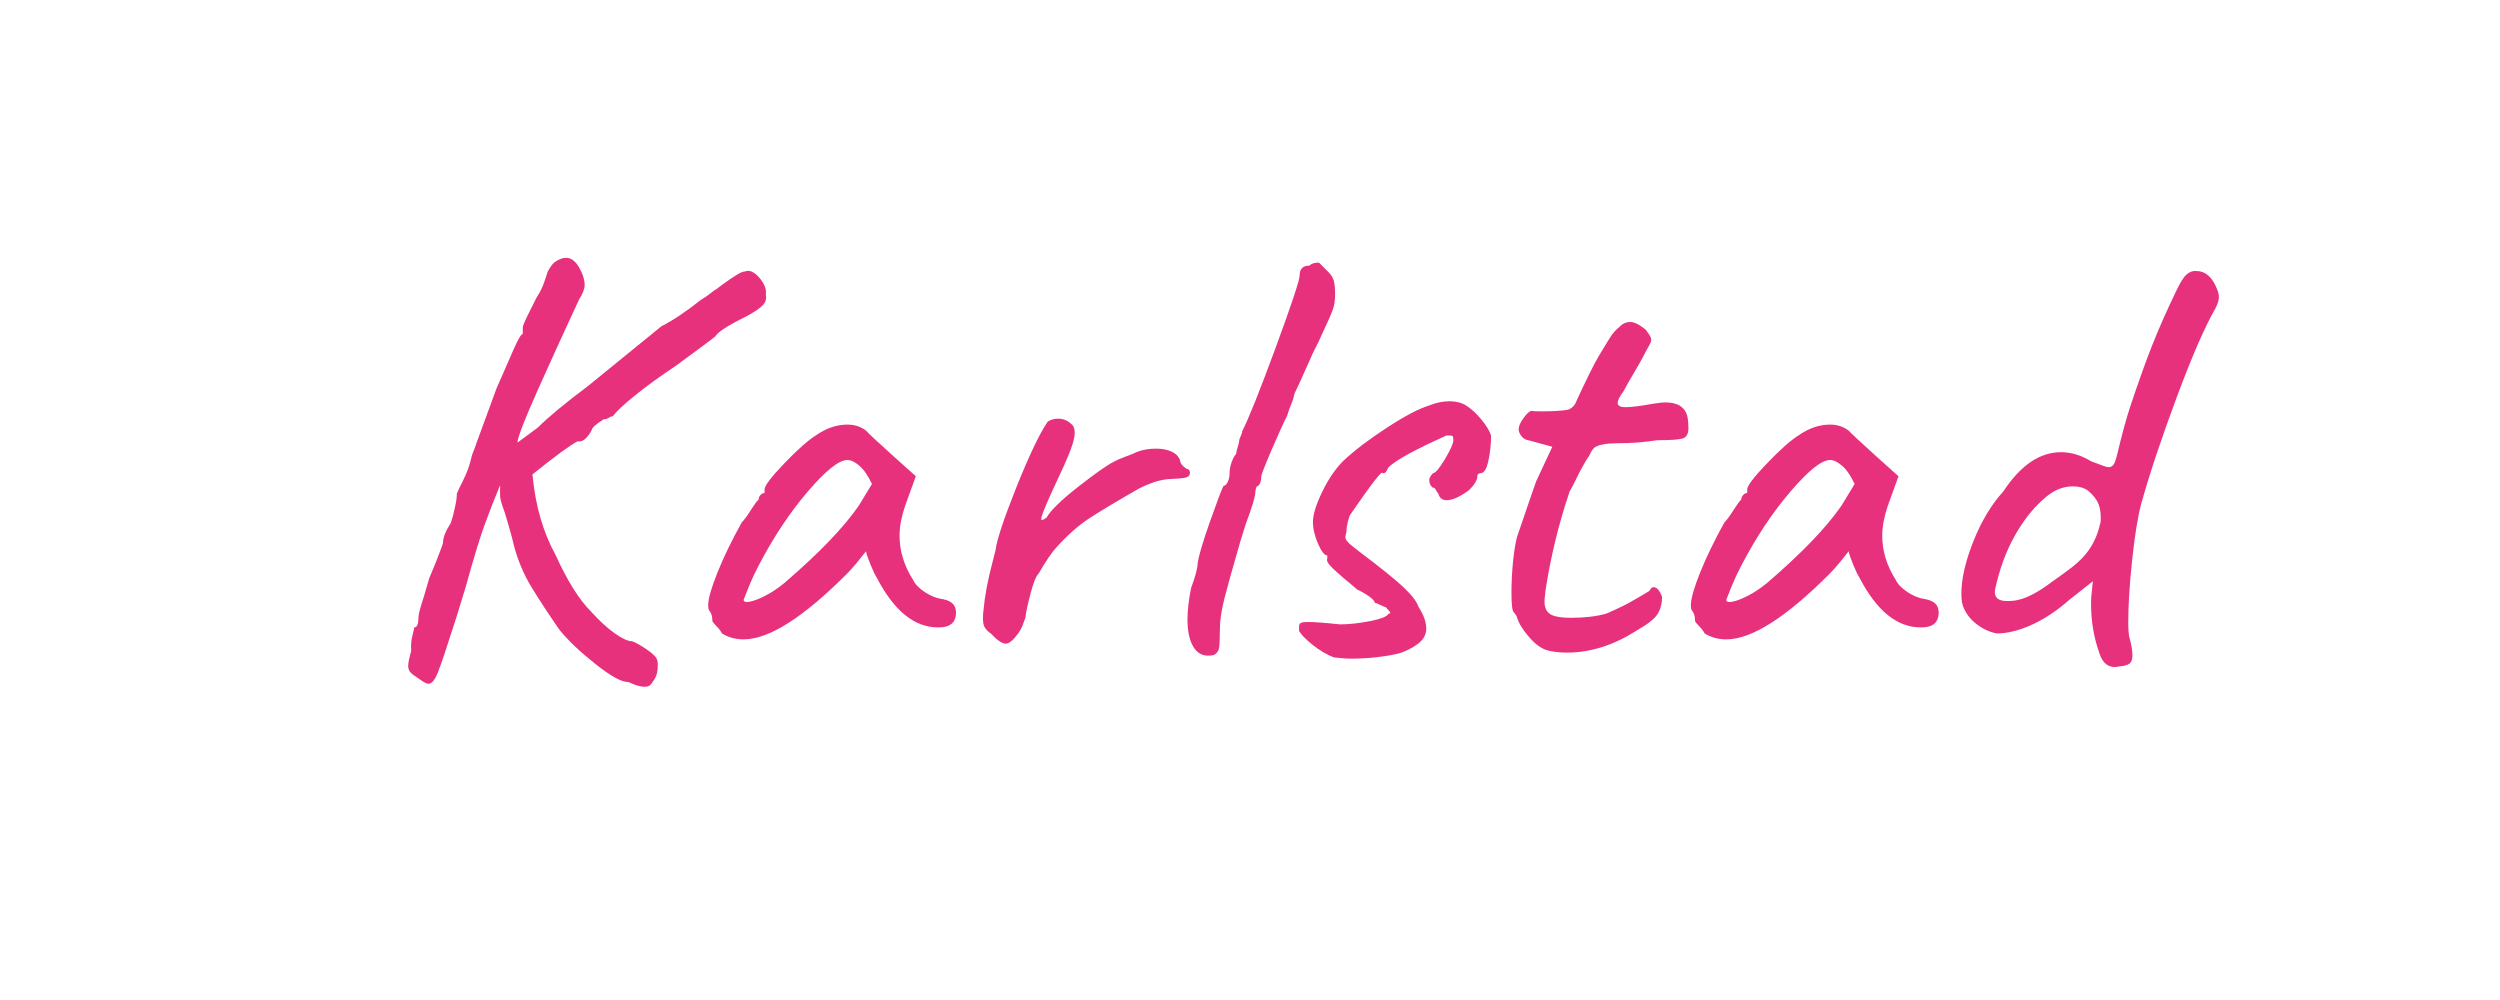
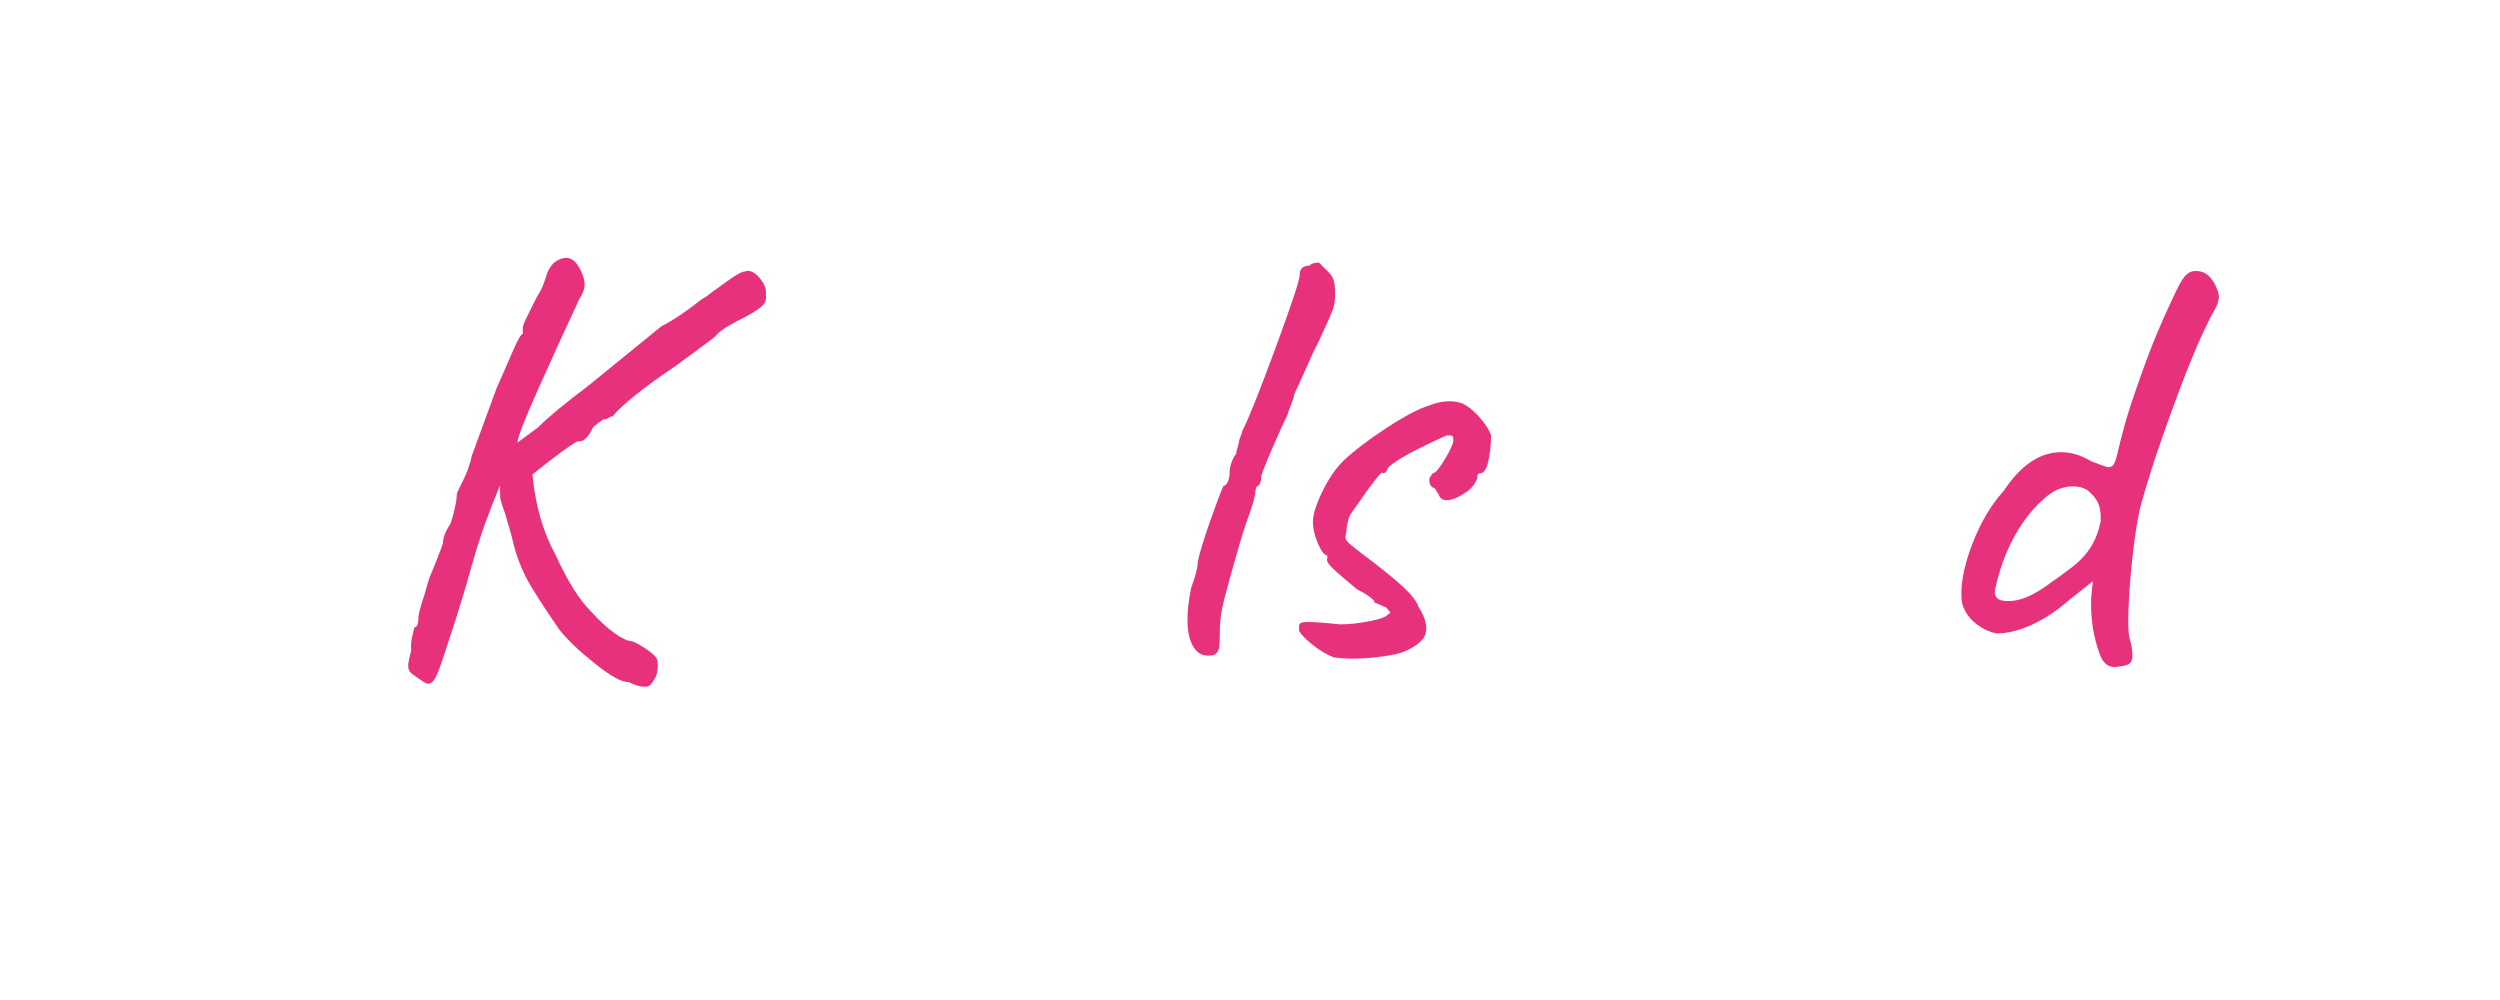
<svg xmlns="http://www.w3.org/2000/svg" width="500" zoomAndPan="magnify" viewBox="0 0 375 150" height="200" preserveAspectRatio="xMidYMid meet" version="1.0">
  <defs>
    <g />
  </defs>
  <g fill="#e7317c" fill-opacity="1">
    <g transform="translate(54.214, 98.25)">
      <g>
        <path d="M 60.656 -54.094 C 60.781 -53.488 60.645 -52.961 60.25 -52.516 C 59.863 -52.066 59.008 -51.484 57.688 -50.766 C 54.988 -49.441 53.457 -48.453 53.094 -47.797 C 52.801 -47.555 52.129 -47.047 51.078 -46.266 C 50.023 -45.484 48.719 -44.52 47.156 -43.375 C 44.82 -41.82 42.797 -40.352 41.078 -38.969 C 39.367 -37.594 38.242 -36.539 37.703 -35.812 C 37.523 -35.812 37.301 -35.723 37.031 -35.547 C 36.758 -35.367 36.535 -35.312 36.359 -35.375 C 36.242 -35.312 35.973 -35.129 35.547 -34.828 C 35.129 -34.523 34.832 -34.254 34.656 -34.016 C 34.469 -33.535 34.176 -33.07 33.781 -32.625 C 33.395 -32.176 32.938 -31.984 32.406 -32.047 C 31.258 -31.441 29.008 -29.789 25.656 -27.094 C 26.07 -22.469 27.238 -18.414 29.156 -14.938 C 30.895 -11.102 32.664 -8.285 34.469 -6.484 C 35.727 -5.098 36.91 -4.016 38.016 -3.234 C 39.129 -2.453 39.988 -2.062 40.594 -2.062 C 41.133 -1.883 41.883 -1.461 42.844 -0.797 C 43.801 -0.141 44.312 0.395 44.375 0.812 C 44.426 0.926 44.453 1.164 44.453 1.531 C 44.453 2.426 44.305 3.086 44.016 3.516 C 43.773 3.93 43.562 4.242 43.375 4.453 C 43.195 4.66 42.898 4.766 42.484 4.766 C 41.816 4.766 41.004 4.523 40.047 4.047 C 39.086 4.109 37.438 3.207 35.094 1.344 C 32.758 -0.508 30.961 -2.219 29.703 -3.781 C 28.078 -6.125 26.68 -8.254 25.516 -10.172 C 24.348 -12.086 23.461 -14.188 22.859 -16.469 C 22.617 -17.551 22.172 -19.172 21.516 -21.328 C 21.086 -22.473 20.848 -23.285 20.797 -23.766 L 20.797 -25.469 L 19.703 -22.766 C 19.648 -22.586 19.273 -21.598 18.578 -19.797 C 17.891 -17.992 16.914 -14.816 15.656 -10.266 L 14.219 -5.578 C 12.844 -1.254 11.926 1.473 11.469 2.609 C 11.02 3.742 10.555 4.312 10.078 4.312 C 9.836 4.312 9.52 4.176 9.125 3.906 C 8.738 3.645 8.457 3.453 8.281 3.328 C 7.801 3.023 7.469 2.754 7.281 2.516 C 7.102 2.273 7.016 1.977 7.016 1.625 C 7.016 1.195 7.164 0.445 7.469 -0.625 C 7.406 -1.406 7.461 -2.156 7.641 -2.875 C 7.828 -3.594 7.922 -4.016 7.922 -4.141 C 8.336 -4.141 8.547 -4.617 8.547 -5.578 C 8.547 -6.055 8.816 -7.109 9.359 -8.734 L 10.172 -11.516 L 11.25 -14.125 C 11.906 -15.812 12.234 -16.711 12.234 -16.828 C 12.234 -17.609 12.625 -18.598 13.406 -19.797 C 13.645 -20.516 13.852 -21.297 14.031 -22.141 C 14.219 -22.984 14.312 -23.672 14.312 -24.203 C 14.426 -24.504 14.754 -25.195 15.297 -26.281 C 15.836 -27.363 16.227 -28.441 16.469 -29.516 C 16.531 -29.816 16.633 -30.145 16.781 -30.5 C 16.938 -30.863 17.102 -31.316 17.281 -31.859 L 20.25 -39.953 L 21.594 -43.016 C 21.719 -43.316 22.125 -44.25 22.812 -45.812 C 23.5 -47.375 23.961 -48.156 24.203 -48.156 L 24.203 -49.141 C 24.203 -49.379 24.535 -50.16 25.203 -51.484 L 26.281 -53.641 C 26.758 -54.359 27.133 -55.109 27.406 -55.891 C 27.676 -56.672 27.844 -57.18 27.906 -57.422 C 27.957 -57.535 28.07 -57.742 28.25 -58.047 C 28.438 -58.348 28.648 -58.617 28.891 -58.859 C 29.547 -59.336 30.145 -59.578 30.688 -59.578 C 31.531 -59.578 32.25 -58.977 32.844 -57.781 C 33.27 -56.938 33.484 -56.188 33.484 -55.531 C 33.484 -54.926 33.211 -54.207 32.672 -53.375 C 30.629 -48.988 28.57 -44.484 26.5 -39.859 C 24.438 -35.242 23.406 -32.578 23.406 -31.859 L 26.453 -34.109 C 28.016 -35.672 30.508 -37.738 33.938 -40.312 L 45 -49.312 C 46.676 -50.156 48.656 -51.477 50.938 -53.281 C 51.539 -53.633 52.02 -53.961 52.375 -54.266 C 52.738 -54.566 53.039 -54.781 53.281 -54.906 C 53.633 -55.195 54.352 -55.719 55.438 -56.469 C 56.52 -57.219 57.211 -57.566 57.516 -57.516 C 58.172 -57.805 58.891 -57.504 59.672 -56.609 C 60.453 -55.711 60.781 -54.875 60.656 -54.094 Z M 60.656 -54.094 " />
      </g>
    </g>
  </g>
  <g fill="#e7317c" fill-opacity="1">
    <g transform="translate(98.668, 98.25)">
      <g>
-         <path d="M 9.625 -3.234 C 9.445 -3.598 9.16 -3.973 8.766 -4.359 C 8.379 -4.754 8.188 -5.008 8.188 -5.125 C 8.188 -5.789 8.035 -6.301 7.734 -6.656 C 7.617 -6.781 7.562 -7.051 7.562 -7.469 C 7.562 -8.426 8.023 -10.062 8.953 -12.375 C 9.879 -14.688 11.094 -17.191 12.594 -19.891 C 12.957 -20.254 13.422 -20.883 13.984 -21.781 C 14.555 -22.676 14.938 -23.188 15.125 -23.312 C 15.125 -23.551 15.211 -23.773 15.391 -23.984 C 15.566 -24.191 15.773 -24.297 16.016 -24.297 L 16.016 -24.844 C 16.016 -25.383 17.004 -26.688 18.984 -28.75 C 20.961 -30.82 22.582 -32.25 23.844 -33.031 C 25.344 -34.051 26.875 -34.562 28.438 -34.562 C 29.52 -34.562 30.453 -34.258 31.234 -33.656 C 31.535 -33.301 32.914 -32.016 35.375 -29.797 L 38.703 -26.812 L 37.078 -22.312 C 36.535 -20.695 36.266 -19.227 36.266 -17.906 C 36.266 -15.625 36.926 -13.438 38.25 -11.344 C 38.551 -10.676 39.148 -10.039 40.047 -9.438 C 40.953 -8.844 41.852 -8.488 42.75 -8.375 C 44.07 -8.133 44.734 -7.473 44.734 -6.391 C 44.734 -5.191 44.191 -4.473 43.109 -4.234 C 42.867 -4.172 42.508 -4.141 42.031 -4.141 C 38.488 -4.141 35.426 -6.629 32.844 -11.609 C 32.602 -11.973 32.285 -12.633 31.891 -13.594 C 31.504 -14.551 31.285 -15.207 31.234 -15.562 C 30.867 -15.082 30.414 -14.516 29.875 -13.859 C 29.332 -13.203 28.82 -12.633 28.344 -12.156 C 21.812 -5.613 16.656 -2.344 12.875 -2.344 C 11.664 -2.344 10.582 -2.641 9.625 -3.234 Z M 12.875 -8.281 C 12.875 -7.977 13.188 -7.883 13.812 -8 C 14.445 -8.125 15.227 -8.426 16.156 -8.906 C 17.082 -9.383 18.023 -10.016 18.984 -10.797 C 24.148 -15.234 27.875 -19.102 30.156 -22.406 L 32.125 -25.656 C 31.531 -26.914 30.898 -27.828 30.234 -28.391 C 29.578 -28.961 28.977 -29.25 28.438 -29.25 C 27.176 -29.25 25.195 -27.672 22.5 -24.516 C 19.801 -21.367 17.344 -17.664 15.125 -13.406 C 14.582 -12.383 14.098 -11.348 13.672 -10.297 C 13.254 -9.254 12.988 -8.582 12.875 -8.281 Z M 12.875 -8.281 " />
-       </g>
+         </g>
    </g>
  </g>
  <g fill="#e7317c" fill-opacity="1">
    <g transform="translate(137.993, 98.25)">
      <g>
-         <path d="M 10.703 -3.156 C 10.223 -3.508 9.895 -3.836 9.719 -4.141 C 9.539 -4.441 9.453 -4.891 9.453 -5.484 C 9.453 -6.023 9.484 -6.477 9.547 -6.844 C 9.723 -8.883 10.172 -11.254 10.891 -13.953 L 11.344 -15.75 C 11.52 -17.25 12.566 -20.398 14.484 -25.203 C 16.41 -30.004 17.973 -33.273 19.172 -35.016 C 19.648 -35.305 20.16 -35.453 20.703 -35.453 C 21.484 -35.453 22.145 -35.188 22.688 -34.656 C 23.039 -34.414 23.219 -33.961 23.219 -33.297 C 23.219 -32.703 22.992 -31.816 22.547 -30.641 C 22.098 -29.473 21.332 -27.75 20.25 -25.469 C 20.008 -24.988 19.602 -24.086 19.031 -22.766 C 18.469 -21.453 18.188 -20.676 18.188 -20.438 C 18.188 -20.312 18.211 -20.25 18.266 -20.25 C 18.391 -20.25 18.508 -20.289 18.625 -20.375 C 18.75 -20.469 18.867 -20.547 18.984 -20.609 C 19.648 -21.742 21.254 -23.301 23.797 -25.281 C 26.348 -27.27 28.102 -28.504 29.062 -28.984 C 29.488 -29.223 30.031 -29.461 30.688 -29.703 C 31.352 -29.941 31.805 -30.117 32.047 -30.234 C 33.004 -30.711 34.141 -30.953 35.453 -30.953 C 36.297 -30.953 37.031 -30.816 37.656 -30.547 C 38.289 -30.285 38.727 -29.883 38.969 -29.344 C 39.031 -28.914 39.195 -28.582 39.469 -28.344 C 39.738 -28.102 39.93 -27.957 40.047 -27.906 C 40.223 -27.906 40.344 -27.828 40.406 -27.672 C 40.469 -27.523 40.5 -27.422 40.5 -27.359 C 40.5 -26.941 40.258 -26.688 39.781 -26.594 C 39.301 -26.5 38.43 -26.426 37.172 -26.375 C 36.516 -26.312 35.82 -26.16 35.094 -25.922 C 34.375 -25.68 33.656 -25.379 32.938 -25.016 C 29.582 -23.098 27.078 -21.598 25.422 -20.516 C 23.773 -19.441 22.113 -17.973 20.438 -16.109 C 19.77 -15.391 18.895 -14.098 17.812 -12.234 C 17.395 -11.816 16.961 -10.723 16.516 -8.953 C 16.066 -7.18 15.844 -6.086 15.844 -5.672 C 15.781 -5.492 15.656 -5.148 15.469 -4.641 C 15.289 -4.129 15.023 -3.633 14.672 -3.156 C 13.953 -2.188 13.352 -1.703 12.875 -1.703 C 12.332 -1.703 11.609 -2.188 10.703 -3.156 Z M 10.703 -3.156 " />
-       </g>
+         </g>
    </g>
  </g>
  <g fill="#e7317c" fill-opacity="1">
    <g transform="translate(170.389, 98.25)">
      <g>
        <path d="M 11.703 0 C 11.523 0.062 11.223 0.094 10.797 0.094 C 9.836 0.094 9.086 -0.383 8.547 -1.344 C 8.004 -2.312 7.734 -3.633 7.734 -5.312 C 7.734 -6.688 7.914 -8.273 8.281 -10.078 C 8.938 -11.816 9.266 -13.078 9.266 -13.859 C 9.453 -14.992 10.066 -17.047 11.109 -20.016 C 12.16 -22.992 12.836 -24.781 13.141 -25.375 C 13.379 -25.375 13.586 -25.566 13.766 -25.953 C 13.953 -26.348 14.047 -26.785 14.047 -27.266 C 14.047 -27.805 14.148 -28.363 14.359 -28.938 C 14.566 -29.508 14.789 -29.914 15.031 -30.156 C 15.031 -30.332 15.102 -30.66 15.25 -31.141 C 15.406 -31.617 15.484 -31.945 15.484 -32.125 C 15.484 -32.25 15.555 -32.473 15.703 -32.797 C 15.859 -33.129 15.938 -33.383 15.938 -33.562 C 16.895 -35.426 18.57 -39.613 20.969 -46.125 C 23.363 -52.633 24.562 -56.25 24.562 -56.969 C 24.562 -57.926 25.047 -58.406 26.016 -58.406 C 26.305 -58.707 26.785 -58.859 27.453 -58.859 L 28.891 -57.422 C 29.305 -57.004 29.57 -56.566 29.688 -56.109 C 29.812 -55.66 29.875 -54.988 29.875 -54.094 C 29.875 -53.188 29.754 -52.406 29.516 -51.75 C 29.273 -51.094 28.676 -49.742 27.719 -47.703 C 27.539 -47.273 27.301 -46.773 27 -46.203 C 26.695 -45.641 26.367 -44.938 26.016 -44.094 C 25.891 -43.801 25.406 -42.723 24.562 -40.859 C 23.969 -39.66 23.672 -38.973 23.672 -38.797 C 23.672 -38.609 23.551 -38.227 23.312 -37.656 C 23.07 -37.094 22.863 -36.508 22.688 -35.906 C 22.195 -34.945 21.426 -33.254 20.375 -30.828 C 19.332 -28.398 18.812 -27.062 18.812 -26.812 C 18.812 -26.156 18.66 -25.676 18.359 -25.375 C 18.18 -25.375 18.062 -25.238 18 -24.969 C 17.938 -24.695 17.906 -24.504 17.906 -24.391 C 17.906 -23.785 17.426 -22.195 16.469 -19.625 L 15.656 -17.016 C 14.52 -13.109 13.723 -10.254 13.266 -8.453 C 12.816 -6.66 12.594 -5.133 12.594 -3.875 C 12.594 -2.375 12.547 -1.41 12.453 -0.984 C 12.367 -0.566 12.117 -0.238 11.703 0 Z M 11.703 0 " />
      </g>
    </g>
  </g>
  <g fill="#e7317c" fill-opacity="1">
    <g transform="translate(185.597, 98.25)">
      <g>
        <path d="M 14.484 0.359 C 13.41 -0.055 12.363 -0.672 11.344 -1.484 C 10.32 -2.297 9.629 -3 9.266 -3.594 C 9.266 -3.719 9.266 -3.93 9.266 -4.234 C 9.266 -4.535 9.352 -4.727 9.531 -4.812 C 9.719 -4.906 10.051 -4.953 10.531 -4.953 C 11.551 -4.953 13.172 -4.832 15.391 -4.594 C 16.711 -4.594 18.211 -4.754 19.891 -5.078 C 21.566 -5.41 22.5 -5.785 22.688 -6.203 C 22.863 -6.203 22.953 -6.234 22.953 -6.297 C 22.953 -6.422 22.711 -6.723 22.234 -7.203 C 22.109 -7.203 21.836 -7.305 21.422 -7.516 C 21.004 -7.723 20.734 -7.828 20.609 -7.828 C 20.609 -8.066 20.336 -8.379 19.797 -8.766 C 19.254 -9.16 18.656 -9.508 18 -9.812 C 16.258 -11.25 15.031 -12.312 14.312 -13 C 13.594 -13.695 13.32 -14.191 13.5 -14.484 L 13.5 -14.938 C 13.082 -14.938 12.617 -15.52 12.109 -16.688 C 11.598 -17.863 11.344 -18.961 11.344 -19.984 C 11.344 -21.055 11.805 -22.551 12.734 -24.469 C 13.66 -26.395 14.727 -27.957 15.938 -29.156 C 17.613 -30.719 19.785 -32.367 22.453 -34.109 C 25.117 -35.848 27.234 -36.957 28.797 -37.438 C 29.816 -37.852 30.836 -38.062 31.859 -38.062 C 32.816 -38.062 33.629 -37.852 34.297 -37.438 C 35.066 -36.957 35.828 -36.266 36.578 -35.359 C 37.328 -34.461 37.82 -33.656 38.062 -32.938 C 38.062 -31.613 37.926 -30.336 37.656 -29.109 C 37.395 -27.879 36.992 -27.266 36.453 -27.266 C 36.391 -27.266 36.297 -27.234 36.172 -27.172 C 36.055 -27.117 36 -26.973 36 -26.734 C 36 -26.492 35.879 -26.176 35.641 -25.781 C 35.398 -25.395 35.07 -25.02 34.656 -24.656 C 33.332 -23.695 32.25 -23.219 31.406 -23.219 C 30.75 -23.219 30.332 -23.547 30.156 -24.203 C 30.031 -24.328 29.906 -24.508 29.781 -24.75 C 29.664 -24.988 29.52 -25.109 29.344 -25.109 C 29.281 -25.109 29.172 -25.211 29.016 -25.422 C 28.867 -25.629 28.797 -25.914 28.797 -26.281 C 28.797 -26.457 28.867 -26.648 29.016 -26.859 C 29.172 -27.078 29.281 -27.211 29.344 -27.266 C 29.695 -27.266 30.297 -27.969 31.141 -29.375 C 31.984 -30.789 32.406 -31.738 32.406 -32.219 C 32.406 -32.582 32.359 -32.789 32.266 -32.844 C 32.172 -32.906 31.883 -32.938 31.406 -32.938 C 26.727 -30.844 23.82 -29.254 22.688 -28.172 C 22.5 -27.805 22.359 -27.562 22.266 -27.438 C 22.18 -27.32 22.02 -27.266 21.781 -27.266 C 21.781 -27.805 20.191 -25.77 17.016 -21.156 C 16.891 -21.031 16.75 -20.664 16.594 -20.062 C 16.445 -19.469 16.375 -18.961 16.375 -18.547 C 16.258 -18.055 16.203 -17.785 16.203 -17.734 C 16.203 -17.492 16.305 -17.254 16.516 -17.016 C 16.723 -16.773 17.004 -16.52 17.359 -16.25 C 17.723 -15.977 18.086 -15.691 18.453 -15.391 C 21.566 -13.047 23.738 -11.289 24.969 -10.125 C 26.195 -8.957 26.938 -7.984 27.188 -7.203 C 27.957 -6.004 28.344 -4.922 28.344 -3.953 C 28.344 -3.234 28.07 -2.602 27.531 -2.062 C 27 -1.531 26.191 -1.023 25.109 -0.547 C 24.453 -0.242 23.344 0.008 21.781 0.219 C 20.219 0.438 18.688 0.547 17.188 0.547 C 16.352 0.547 15.453 0.484 14.484 0.359 Z M 14.484 0.359 " />
      </g>
    </g>
  </g>
  <g fill="#e7317c" fill-opacity="1">
    <g transform="translate(216.283, 98.25)">
      <g>
-         <path d="M 16.109 -0.625 C 15.148 -0.812 14.176 -1.457 13.188 -2.562 C 12.195 -3.676 11.551 -4.711 11.25 -5.672 C 11.25 -5.785 11.188 -5.914 11.062 -6.062 C 10.945 -6.219 10.859 -6.328 10.797 -6.391 C 10.555 -6.566 10.438 -7.555 10.438 -9.359 C 10.438 -10.797 10.508 -12.297 10.656 -13.859 C 10.812 -15.422 11.008 -16.68 11.25 -17.641 L 12.875 -22.406 L 14.125 -26.016 L 16.562 -31.234 L 12.953 -32.219 C 12.535 -32.281 12.191 -32.488 11.922 -32.844 C 11.648 -33.207 11.516 -33.539 11.516 -33.844 C 11.516 -34.32 11.77 -34.906 12.281 -35.594 C 12.789 -36.281 13.195 -36.625 13.5 -36.625 C 13.676 -36.57 14.156 -36.547 14.938 -36.547 C 16.738 -36.547 18.086 -36.633 18.984 -36.812 C 19.586 -37.051 20.008 -37.531 20.25 -38.25 C 20.488 -38.727 20.77 -39.328 21.094 -40.047 C 21.426 -40.766 21.742 -41.426 22.047 -42.031 C 22.223 -42.383 22.504 -42.938 22.891 -43.688 C 23.285 -44.438 23.785 -45.297 24.391 -46.266 C 24.504 -46.441 24.77 -46.875 25.188 -47.562 C 25.613 -48.25 26.129 -48.832 26.734 -49.312 C 27.148 -49.738 27.66 -49.953 28.266 -49.953 C 28.859 -49.953 29.633 -49.562 30.594 -48.781 C 30.719 -48.602 30.883 -48.363 31.094 -48.062 C 31.301 -47.758 31.406 -47.488 31.406 -47.25 C 31.406 -47.008 31.164 -46.5 30.688 -45.719 C 30.332 -45 29.988 -44.352 29.656 -43.781 C 29.32 -43.219 29.035 -42.723 28.797 -42.297 C 28.078 -41.098 27.566 -40.195 27.266 -39.594 C 26.672 -38.82 26.375 -38.223 26.375 -37.797 C 26.375 -37.379 26.766 -37.172 27.547 -37.172 C 28.379 -37.172 29.785 -37.348 31.766 -37.703 C 32.609 -37.828 33.18 -37.891 33.484 -37.891 C 35.578 -37.891 36.719 -37.02 36.906 -35.281 C 36.957 -34.914 36.984 -34.492 36.984 -34.016 C 36.984 -33.18 36.695 -32.672 36.125 -32.484 C 35.562 -32.305 34.289 -32.219 32.312 -32.219 C 30.395 -31.914 28.414 -31.766 26.375 -31.766 C 26.008 -31.766 25.602 -31.75 25.156 -31.719 C 24.707 -31.695 24.242 -31.625 23.766 -31.5 C 23.285 -31.375 22.938 -31.191 22.719 -30.953 C 22.508 -30.711 22.285 -30.328 22.047 -29.797 C 21.867 -29.609 21.453 -28.914 20.797 -27.719 C 19.953 -25.977 19.41 -24.926 19.172 -24.562 C 17.547 -19.77 16.344 -14.852 15.562 -9.812 C 15.445 -8.852 15.391 -8.254 15.391 -8.016 C 15.391 -7.109 15.688 -6.473 16.281 -6.109 C 16.883 -5.754 17.906 -5.578 19.344 -5.578 C 21.383 -5.578 23.156 -5.785 24.656 -6.203 C 26.457 -6.984 27.805 -7.645 28.703 -8.188 C 29.242 -8.488 29.738 -8.773 30.188 -9.047 C 30.645 -9.316 30.961 -9.508 31.141 -9.625 C 31.316 -9.988 31.523 -10.172 31.766 -10.172 C 32.242 -10.172 32.664 -9.691 33.031 -8.734 C 33.031 -7.773 32.816 -6.93 32.391 -6.203 C 31.973 -5.484 30.926 -4.645 29.25 -3.688 C 25.77 -1.469 22.289 -0.359 18.812 -0.359 C 17.852 -0.359 16.953 -0.445 16.109 -0.625 Z M 16.109 -0.625 " />
-       </g>
+         </g>
    </g>
  </g>
  <g fill="#e7317c" fill-opacity="1">
    <g transform="translate(246.069, 98.25)">
      <g>
-         <path d="M 9.625 -3.234 C 9.445 -3.598 9.16 -3.973 8.766 -4.359 C 8.379 -4.754 8.188 -5.008 8.188 -5.125 C 8.188 -5.789 8.035 -6.301 7.734 -6.656 C 7.617 -6.781 7.562 -7.051 7.562 -7.469 C 7.562 -8.426 8.023 -10.062 8.953 -12.375 C 9.879 -14.688 11.094 -17.191 12.594 -19.891 C 12.957 -20.254 13.422 -20.883 13.984 -21.781 C 14.555 -22.676 14.938 -23.188 15.125 -23.312 C 15.125 -23.551 15.211 -23.773 15.391 -23.984 C 15.566 -24.191 15.773 -24.297 16.016 -24.297 L 16.016 -24.844 C 16.016 -25.383 17.004 -26.688 18.984 -28.75 C 20.961 -30.82 22.582 -32.25 23.844 -33.031 C 25.344 -34.051 26.875 -34.562 28.438 -34.562 C 29.52 -34.562 30.453 -34.258 31.234 -33.656 C 31.535 -33.301 32.914 -32.016 35.375 -29.797 L 38.703 -26.812 L 37.078 -22.312 C 36.535 -20.695 36.266 -19.227 36.266 -17.906 C 36.266 -15.625 36.926 -13.438 38.25 -11.344 C 38.551 -10.676 39.148 -10.039 40.047 -9.438 C 40.953 -8.844 41.852 -8.488 42.75 -8.375 C 44.07 -8.133 44.734 -7.473 44.734 -6.391 C 44.734 -5.191 44.191 -4.473 43.109 -4.234 C 42.867 -4.172 42.508 -4.141 42.031 -4.141 C 38.488 -4.141 35.426 -6.629 32.844 -11.609 C 32.602 -11.973 32.285 -12.633 31.891 -13.594 C 31.504 -14.551 31.285 -15.207 31.234 -15.562 C 30.867 -15.082 30.414 -14.516 29.875 -13.859 C 29.332 -13.203 28.82 -12.633 28.344 -12.156 C 21.812 -5.613 16.656 -2.344 12.875 -2.344 C 11.664 -2.344 10.582 -2.641 9.625 -3.234 Z M 12.875 -8.281 C 12.875 -7.977 13.188 -7.883 13.812 -8 C 14.445 -8.125 15.227 -8.426 16.156 -8.906 C 17.082 -9.383 18.023 -10.016 18.984 -10.797 C 24.148 -15.234 27.875 -19.102 30.156 -22.406 L 32.125 -25.656 C 31.531 -26.914 30.898 -27.828 30.234 -28.391 C 29.578 -28.961 28.977 -29.25 28.438 -29.25 C 27.176 -29.25 25.195 -27.672 22.5 -24.516 C 19.801 -21.367 17.344 -17.664 15.125 -13.406 C 14.582 -12.383 14.098 -11.348 13.672 -10.297 C 13.254 -9.254 12.988 -8.582 12.875 -8.281 Z M 12.875 -8.281 " />
-       </g>
+         </g>
    </g>
  </g>
  <g fill="#e7317c" fill-opacity="1">
    <g transform="translate(285.394, 98.25)">
      <g>
        <path d="M 32.578 1.703 C 31.078 2.066 30.055 1.41 29.516 -0.266 C 28.68 -2.609 28.266 -5.07 28.266 -7.656 C 28.266 -8.375 28.289 -8.883 28.344 -9.188 L 28.531 -11.062 L 25.016 -8.281 C 23.098 -6.602 21.191 -5.344 19.297 -4.5 C 17.41 -3.656 15.688 -3.234 14.125 -3.234 C 13.102 -3.422 12.129 -3.859 11.203 -4.547 C 10.273 -5.234 9.602 -6.055 9.188 -7.016 C 8.938 -7.492 8.812 -8.219 8.812 -9.188 C 8.812 -11.406 9.41 -14.023 10.609 -17.047 C 11.816 -20.078 13.32 -22.582 15.125 -24.562 C 17.695 -28.469 20.578 -30.422 23.766 -30.422 C 25.266 -30.422 26.766 -29.969 28.266 -29.062 C 29.766 -28.469 30.633 -28.172 30.875 -28.172 C 31.227 -28.172 31.492 -28.316 31.672 -28.609 C 31.859 -28.91 32.039 -29.453 32.219 -30.234 C 32.875 -32.992 33.504 -35.305 34.109 -37.172 C 35.43 -41.129 36.57 -44.305 37.531 -46.703 C 38.488 -49.109 39.66 -51.75 41.047 -54.625 C 41.641 -55.883 42.16 -56.707 42.609 -57.094 C 43.066 -57.488 43.562 -57.656 44.094 -57.594 C 45.414 -57.594 46.438 -56.695 47.156 -54.906 C 47.344 -54.477 47.438 -54.055 47.438 -53.641 C 47.438 -53.223 47.254 -52.656 46.891 -51.938 C 45.328 -49.227 43.406 -44.812 41.125 -38.688 C 38.844 -32.57 37.07 -27.266 35.812 -22.766 C 35.281 -20.785 34.816 -17.938 34.422 -14.219 C 34.035 -10.5 33.844 -7.41 33.844 -4.953 C 33.844 -3.867 33.898 -3.086 34.016 -2.609 C 34.316 -1.586 34.469 -0.688 34.469 0.094 C 34.469 0.688 34.316 1.086 34.016 1.297 C 33.711 1.516 33.234 1.648 32.578 1.703 Z M 17.375 -8.281 C 18.75 -8.582 20.426 -9.484 22.406 -10.984 C 22.77 -11.223 23.641 -11.852 25.016 -12.875 C 26.398 -13.895 27.453 -14.973 28.172 -16.109 C 28.891 -17.242 29.398 -18.535 29.703 -19.984 C 29.766 -21.055 29.66 -21.938 29.391 -22.625 C 29.117 -23.32 28.594 -24 27.812 -24.656 C 27.207 -25.082 26.457 -25.297 25.562 -25.297 C 23.938 -25.297 22.438 -24.633 21.062 -23.312 C 19.438 -21.875 17.992 -20.016 16.734 -17.734 C 15.473 -15.453 14.516 -12.812 13.859 -9.812 C 13.68 -8.664 14.281 -8.094 15.656 -8.094 C 16.375 -8.094 16.945 -8.156 17.375 -8.281 Z M 17.375 -8.281 " />
      </g>
    </g>
  </g>
</svg>